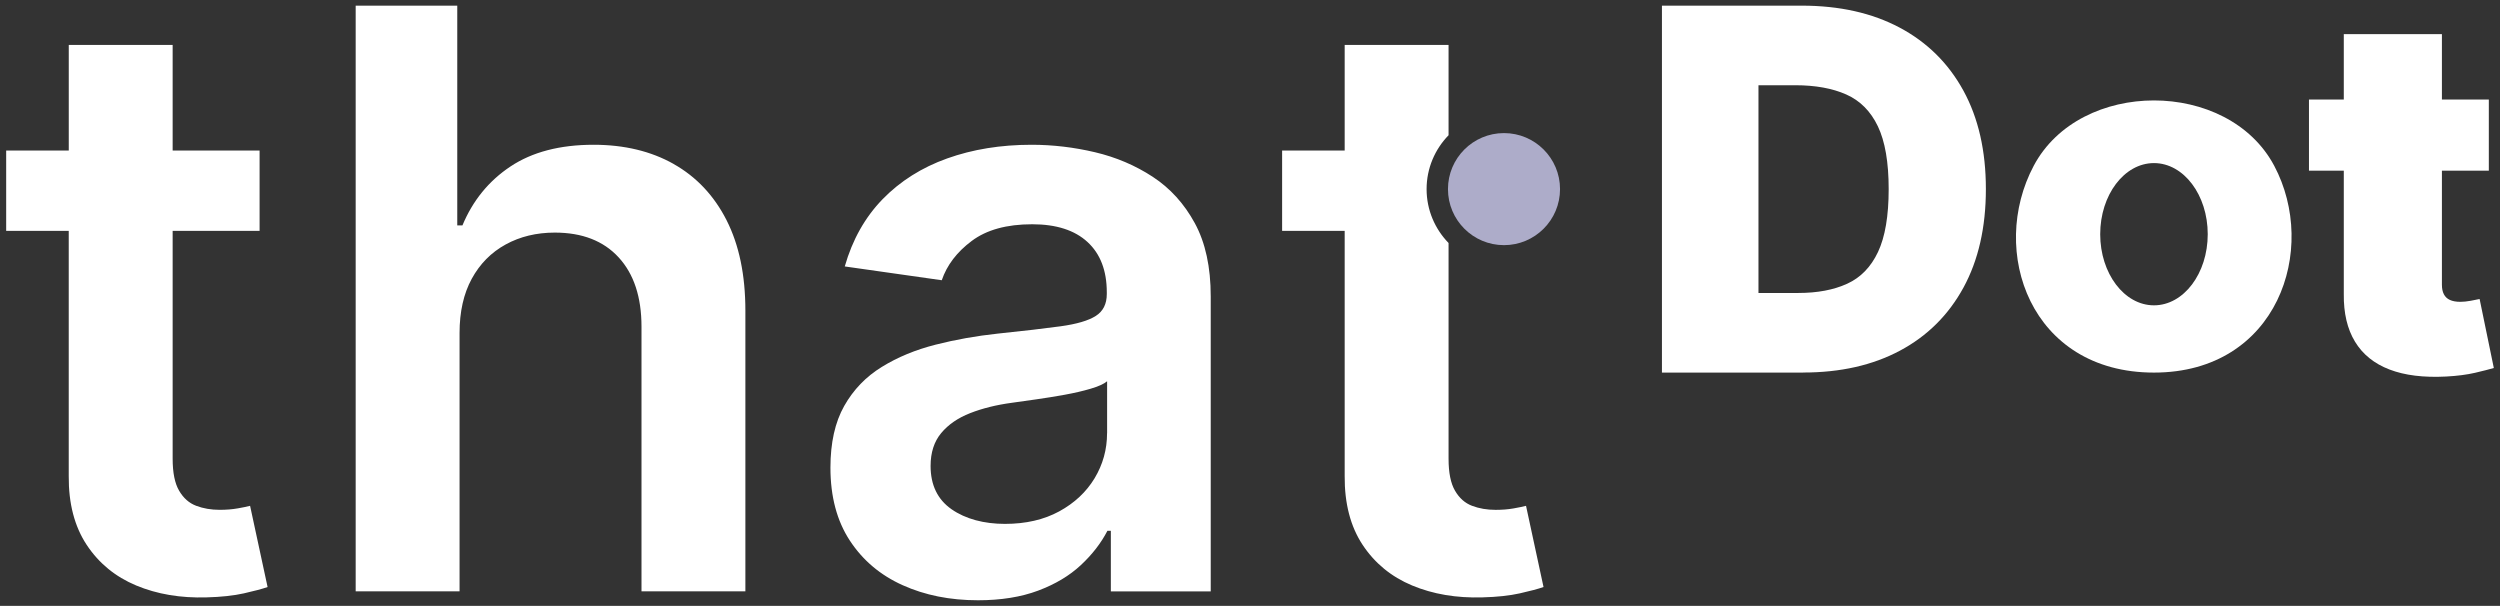
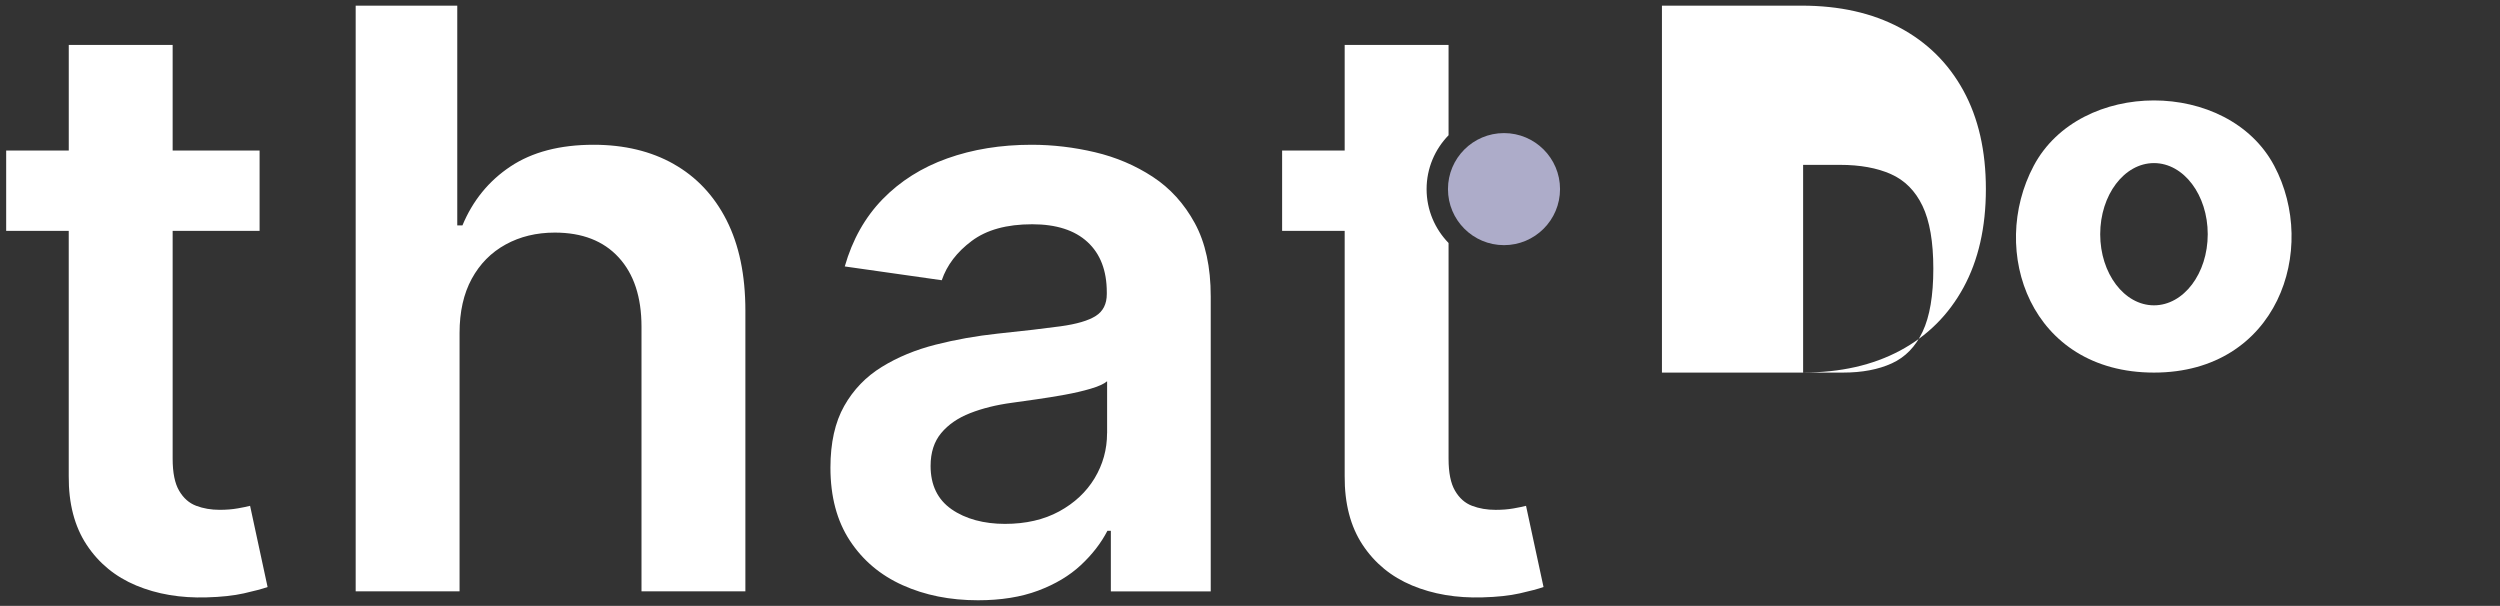
<svg xmlns="http://www.w3.org/2000/svg" id="Layer_1" viewBox="0 0 850 206">
  <rect x="0" y="0" width="850" height="206" fill="#333333" stroke="none" />
  <defs>
    <style>.cls-1{fill:#adacc9;}.cls-1,.cls-2{stroke-width:0px;}.cls-2{fill:#fff;}</style>
  </defs>
-   <path class="cls-2" d="M613.06,126.68h-48V1.92h47.52c12.83,0,23.93,2.49,33.29,7.46,9.36,4.98,16.59,12.12,21.69,21.44,5.1,9.32,7.64,20.48,7.64,33.47s-2.54,24.16-7.61,33.47c-5.08,9.32-12.27,16.47-21.56,21.44-9.3,4.98-20.29,7.46-32.96,7.46ZM597.88,99.61h13.56c6.48,0,12.01-1.04,16.6-3.14,4.58-2.09,8.08-5.69,10.49-10.81,2.41-5.12,3.62-12.24,3.62-21.37s-1.23-16.25-3.68-21.36c-2.45-5.12-6.04-8.72-10.75-10.81-4.71-2.09-10.48-3.14-17.3-3.14h-12.54v70.62Z" />
-   <path class="cls-2" d="M843.06,101.66c-.64.16-1.64.36-2.99.6-1.35.24-2.53.36-3.53.36-1.45,0-2.64-.21-3.57-.64-.93-.42-1.61-1.07-2.05-1.93-.45-.86-.67-1.94-.67-3.23v-38.8h15.95v-24.18h-15.95V11.61h-33.36v22.24h-11.84v24.18h11.84v41.94c-.08,6.49,1.19,11.89,3.81,16.2,2.62,4.31,6.52,7.47,11.72,9.46,5.2,2,11.62,2.79,19.28,2.39,3.78-.2,7.06-.63,9.82-1.27,2.76-.65,4.88-1.19,6.38-1.63l-4.83-23.45Z" />
+   <path class="cls-2" d="M613.06,126.68h-48V1.92h47.52c12.83,0,23.93,2.49,33.29,7.46,9.36,4.98,16.59,12.12,21.69,21.44,5.1,9.32,7.64,20.48,7.64,33.47s-2.54,24.16-7.61,33.47c-5.08,9.32-12.27,16.47-21.56,21.44-9.3,4.98-20.29,7.46-32.96,7.46Zh13.56c6.48,0,12.01-1.04,16.6-3.14,4.58-2.09,8.08-5.69,10.49-10.81,2.41-5.12,3.62-12.24,3.62-21.37s-1.23-16.25-3.68-21.36c-2.45-5.12-6.04-8.72-10.75-10.81-4.71-2.09-10.48-3.14-17.3-3.14h-12.54v70.62Z" />
  <circle class="cls-1" cx="511.36" cy="64.3" r="19.05" />
  <path class="cls-2" d="M229.06,55.76c-7.74-4.36-16.82-6.54-27.23-6.54-11.45,0-20.86,2.46-28.25,7.37-7.39,4.91-12.83,11.59-16.35,20.05h-1.76V1.92h-34.54v199.13h35.32v-87.82c0-7.22,1.38-13.37,4.14-18.44,2.77-5.07,6.6-8.96,11.52-11.66,4.91-2.7,10.49-4.05,16.73-4.05,9.3,0,16.54,2.81,21.71,8.44,5.17,5.63,7.76,13.48,7.76,23.57v89.96h35.32v-95.43c0-12.1-2.13-22.34-6.39-30.74-4.26-8.39-10.27-14.76-18-19.12ZM80.8,172.85c-1.85.33-3.89.49-6.1.49-2.93,0-5.6-.46-8-1.37-2.41-.91-4.34-2.62-5.8-5.13-1.47-2.5-2.2-6.13-2.2-10.88v-77.47h29.56v-27.32h-29.56V15.27H23.38v35.91H2.1v27.32h21.27v83.33c-.07,9.37,1.97,17.17,6.1,23.42,4.13,6.24,9.74,10.85,16.83,13.81,7.09,2.96,15.06,4.31,23.9,4.05,5.01-.13,9.25-.59,12.73-1.37,3.48-.78,6.16-1.5,8.05-2.15l-5.95-27.61c-.97.26-2.39.55-4.25.88ZM518.85,171.98c-.97.26-2.39.55-4.24.88-1.85.33-3.89.49-6.1.49-2.93,0-5.6-.46-8-1.37-2.41-.91-4.34-2.62-5.8-5.13-1.47-2.5-2.2-6.13-2.2-10.88v-73.35c-4.61-4.74-7.47-11.19-7.47-18.32s2.86-13.58,7.47-18.32V15.27h-35.32v35.91h-21.27v27.32h21.27v83.33c-.06,9.37,1.97,17.17,6.1,23.42,4.13,6.24,9.74,10.85,16.83,13.81,7.09,2.96,15.06,4.31,23.9,4.05,5.01-.13,9.25-.59,12.73-1.37,3.48-.78,6.16-1.5,8.05-2.15l-5.95-27.61ZM391.91,60.1c-5.92-3.87-12.46-6.65-19.61-8.34-7.16-1.69-14.34-2.54-21.56-2.54-10.47,0-20.03,1.55-28.68,4.64-8.66,3.09-15.97,7.71-21.96,13.85-5.98,6.15-10.28,13.78-12.88,22.88l32.98,4.69c1.75-5.14,5.15-9.6,10.2-13.37,5.04-3.77,11.89-5.66,20.54-5.66,8.19,0,14.47,2.02,18.83,6.05,4.36,4.03,6.54,9.73,6.54,17.08v.59c0,3.38-1.25,5.87-3.76,7.46-2.5,1.59-6.49,2.76-11.95,3.51-5.46.75-12.59,1.58-21.37,2.49-7.29.78-14.33,2.03-21.13,3.76-6.8,1.73-12.9,4.24-18.29,7.57-5.4,3.32-9.66,7.74-12.78,13.27-3.12,5.53-4.68,12.52-4.68,20.98,0,9.82,2.2,18.09,6.59,24.78,4.39,6.7,10.37,11.76,17.95,15.17,7.58,3.42,16.12,5.13,25.62,5.13,7.8,0,14.62-1.09,20.44-3.27,5.82-2.18,10.67-5.07,14.54-8.68,3.87-3.61,6.88-7.5,9.03-11.66h1.17v20.59h33.96v-100.31c0-9.95-1.8-18.25-5.41-24.88-3.61-6.63-8.38-11.89-14.3-15.76ZM376.4,147.29c0,5.53-1.42,10.63-4.24,15.32-2.83,4.68-6.85,8.44-12.05,11.27-5.21,2.83-11.35,4.24-18.44,4.24s-13.4-1.66-18.15-4.98c-4.75-3.32-7.12-8.23-7.12-14.73,0-4.55,1.2-8.28,3.61-11.17,2.41-2.89,5.69-5.15,9.86-6.78,4.16-1.63,8.88-2.8,14.15-3.51,2.34-.32,5.11-.72,8.3-1.17,3.18-.45,6.4-.97,9.66-1.56,3.25-.59,6.19-1.27,8.83-2.05,2.64-.78,4.51-1.62,5.61-2.54v17.66Z" />
  <path class="cls-2" d="M773.22,56.34c-15.75-29.59-65.99-29.59-81.74,0-15.43,28.99-1.2,70.34,40.87,70.34s55.98-41.97,40.87-70.34ZM732.35,103.81c-10.09,0-18.28-10.83-18.28-24.18s8.18-24.18,18.28-24.18,18.28,10.83,18.28,24.18-8.18,24.18-18.28,24.18Z" />
</svg>